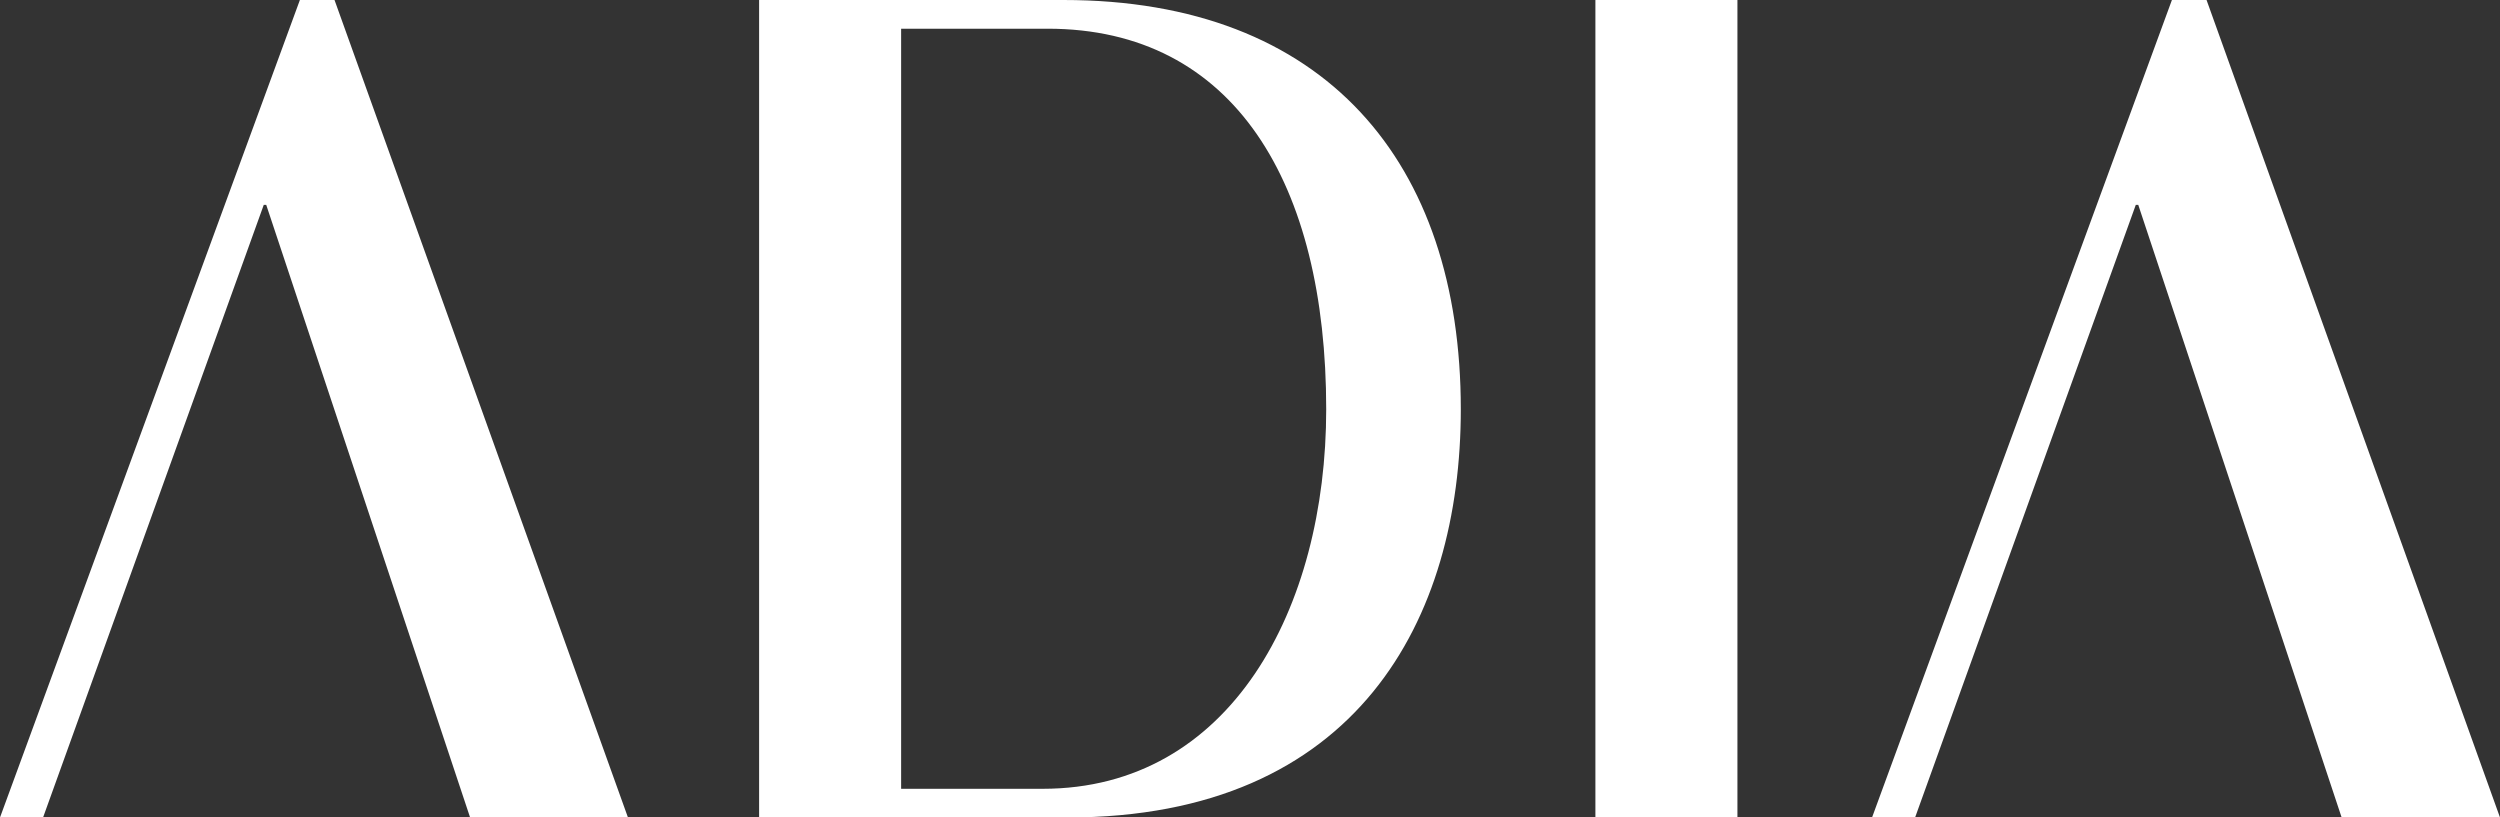
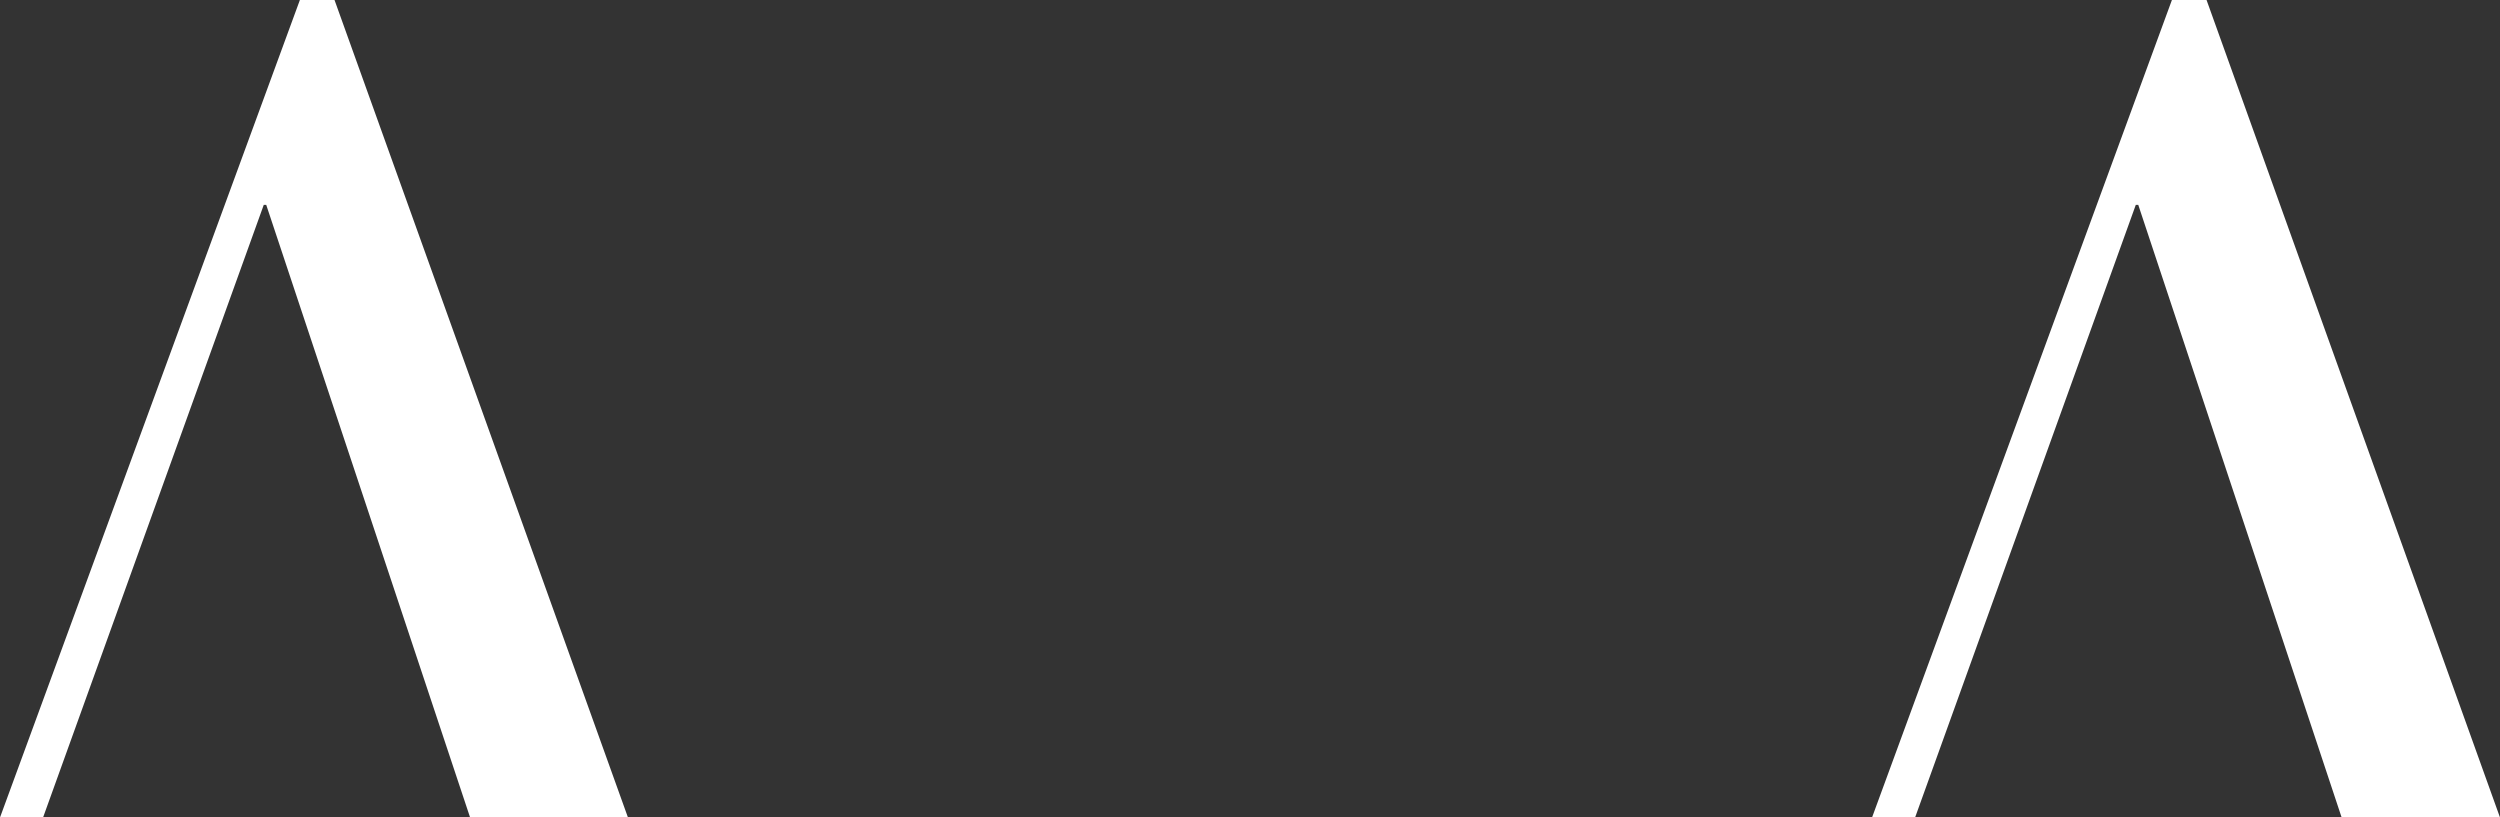
<svg xmlns="http://www.w3.org/2000/svg" id="Layer_1" viewBox="0 0 50.52 16.52">
  <rect x="0" y="0" width="50.52" height="16.52" fill="#333333" stroke="none" />
  <defs>
    <style>      .cls-1 {        fill: none;      }      .cls-2 {        fill: #fff;      }      .cls-3 {        clip-path: url(#clippath);      }    </style>
    <clipPath id="clippath">
      <rect class="cls-1" width="50.52" height="16.52" />
    </clipPath>
  </defs>
-   <rect class="cls-2" x="32.24" y="0" width="2.87" height="16.52" />
  <g class="cls-3">
-     <path class="cls-2" d="M21.07,15.94h-2.86V.58h2.96c3.78,0,5.63,3.14,5.63,7.69,0,4.02-1.93,7.67-5.73,7.67M21.49,0h-6.15v16.52s6.23,0,6.23,0c5.87,0,7.95-4.02,7.95-8.25C29.52,3.28,26.78,0,21.49,0" />
-   </g>
+     </g>
  <polygon class="cls-2" points="6.06 0 0 16.52 .87 16.52 5.33 4.14 5.38 4.14 9.5 16.52 12.69 16.52 6.76 0 6.06 0" />
  <polygon class="cls-2" points="43.89 0 37.83 16.52 38.7 16.52 43.16 4.14 43.21 4.14 47.32 16.52 50.52 16.52 44.59 0 43.89 0" />
</svg>